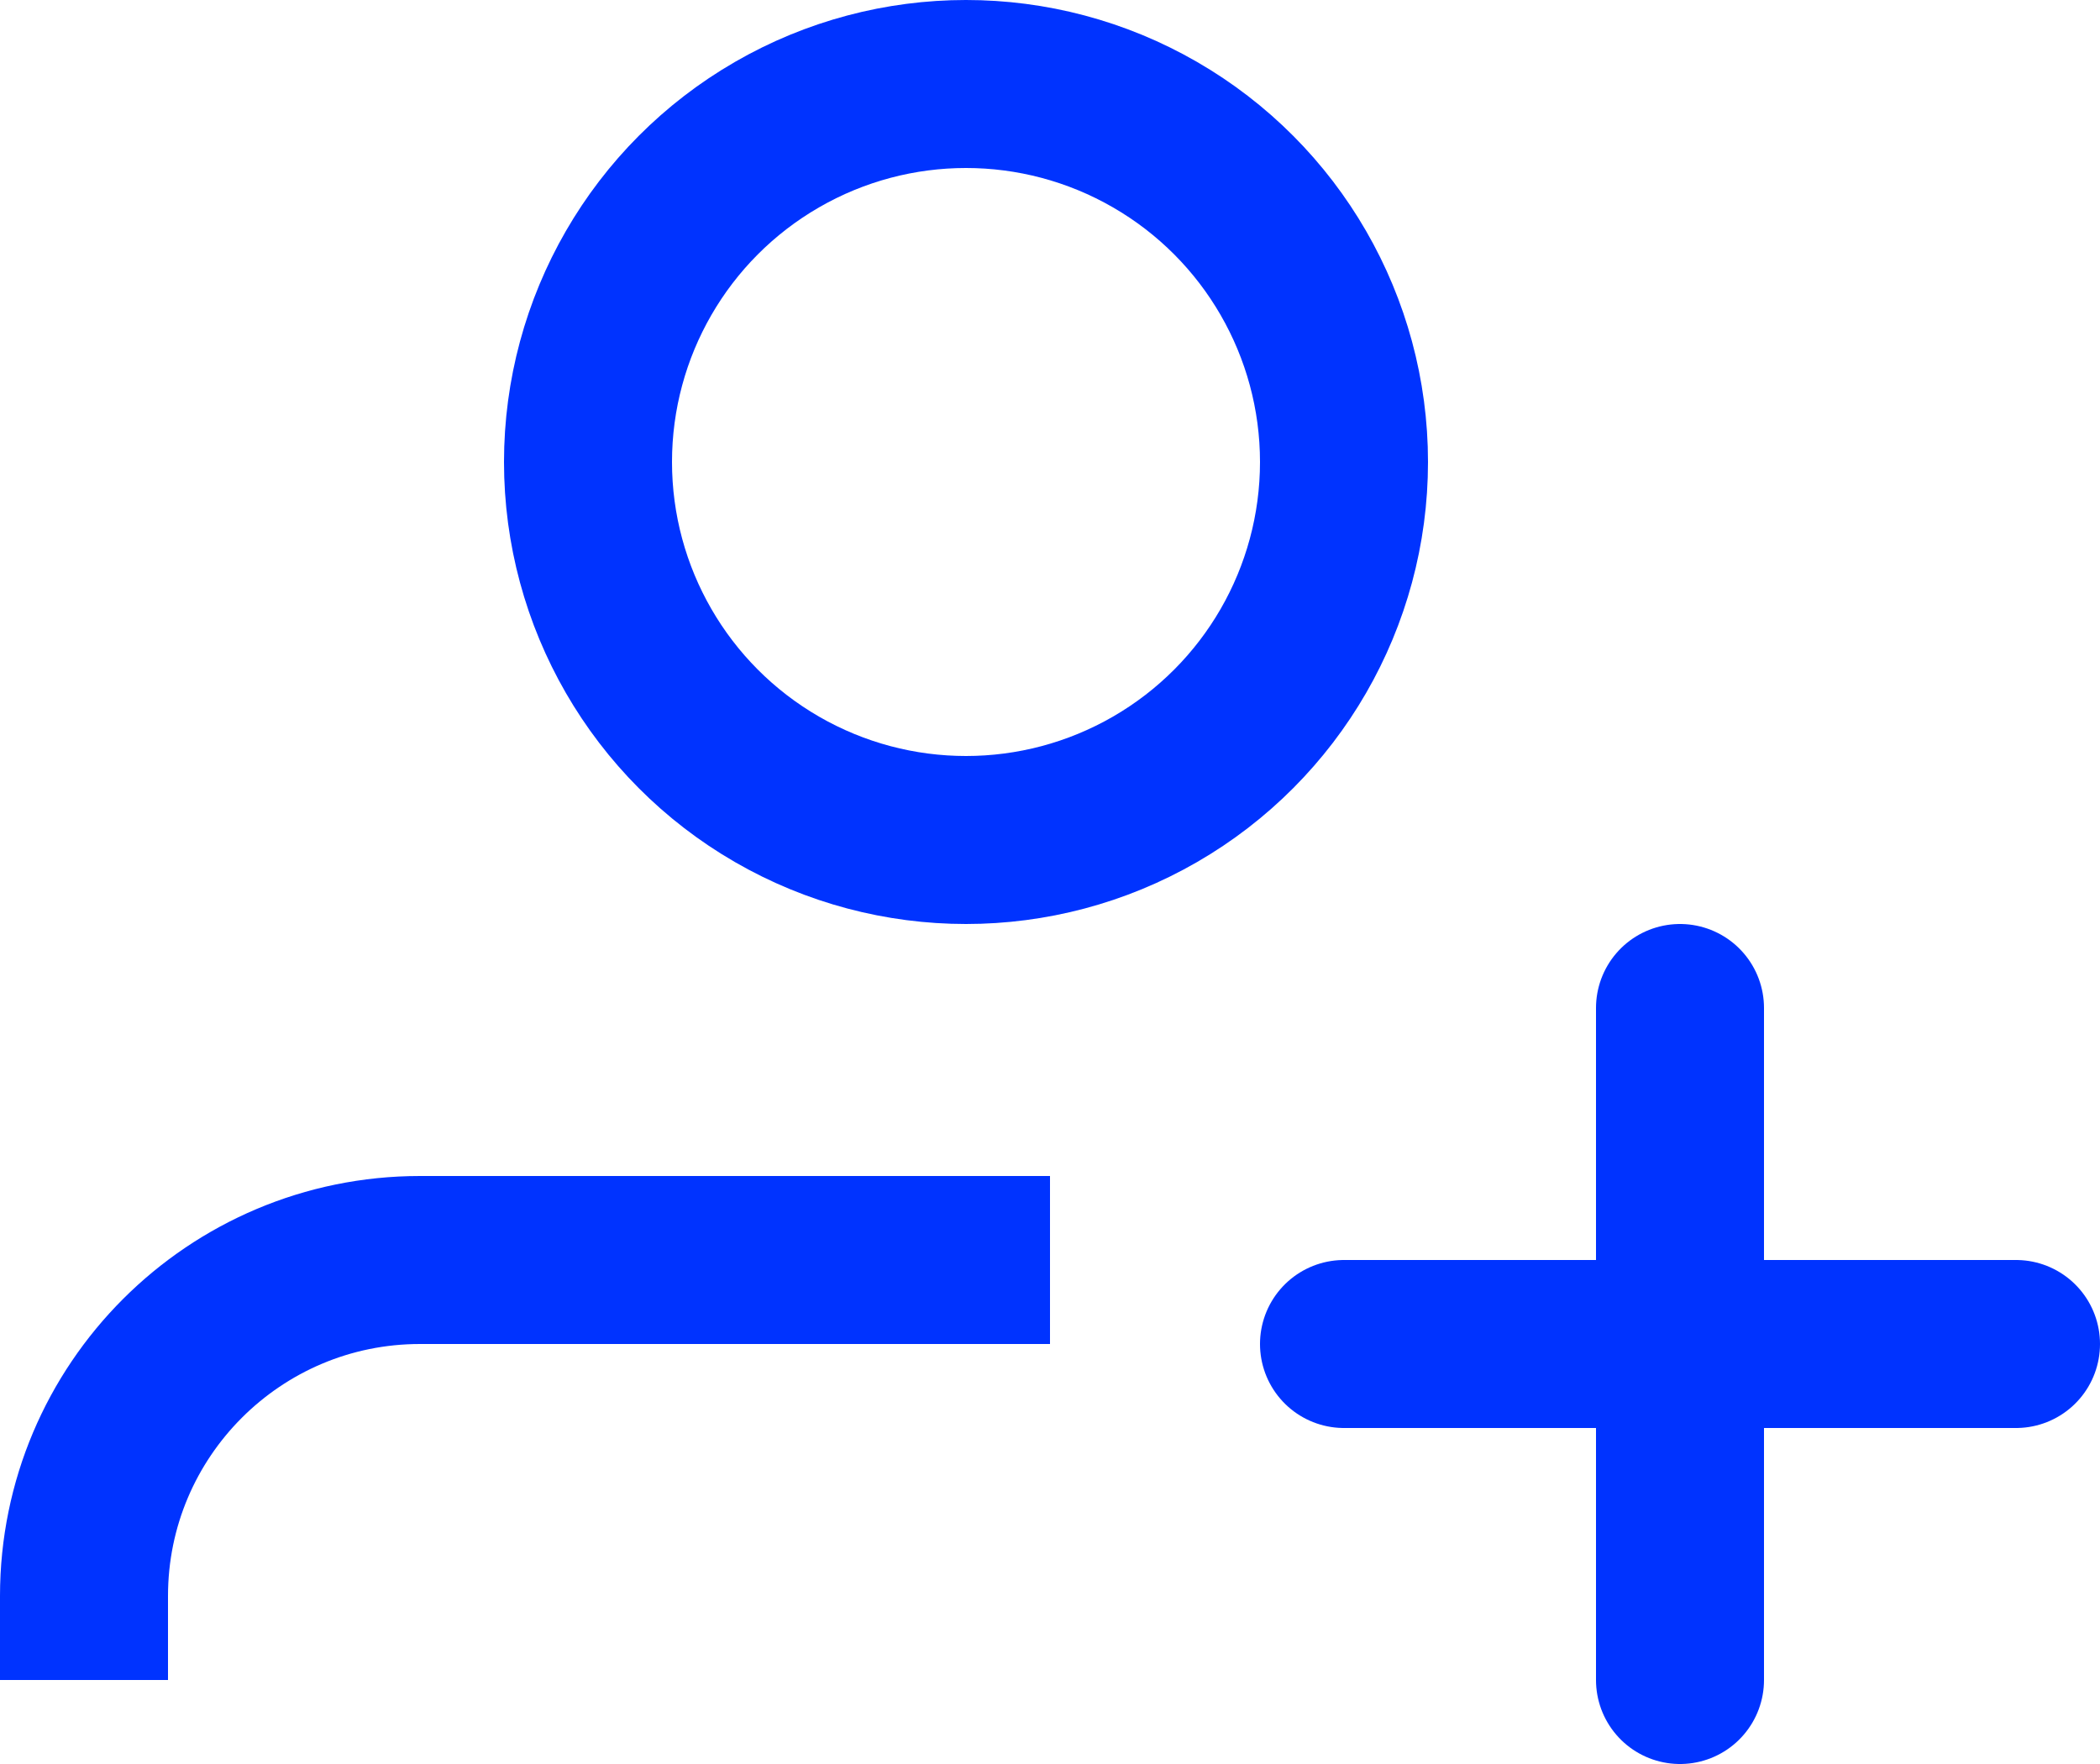
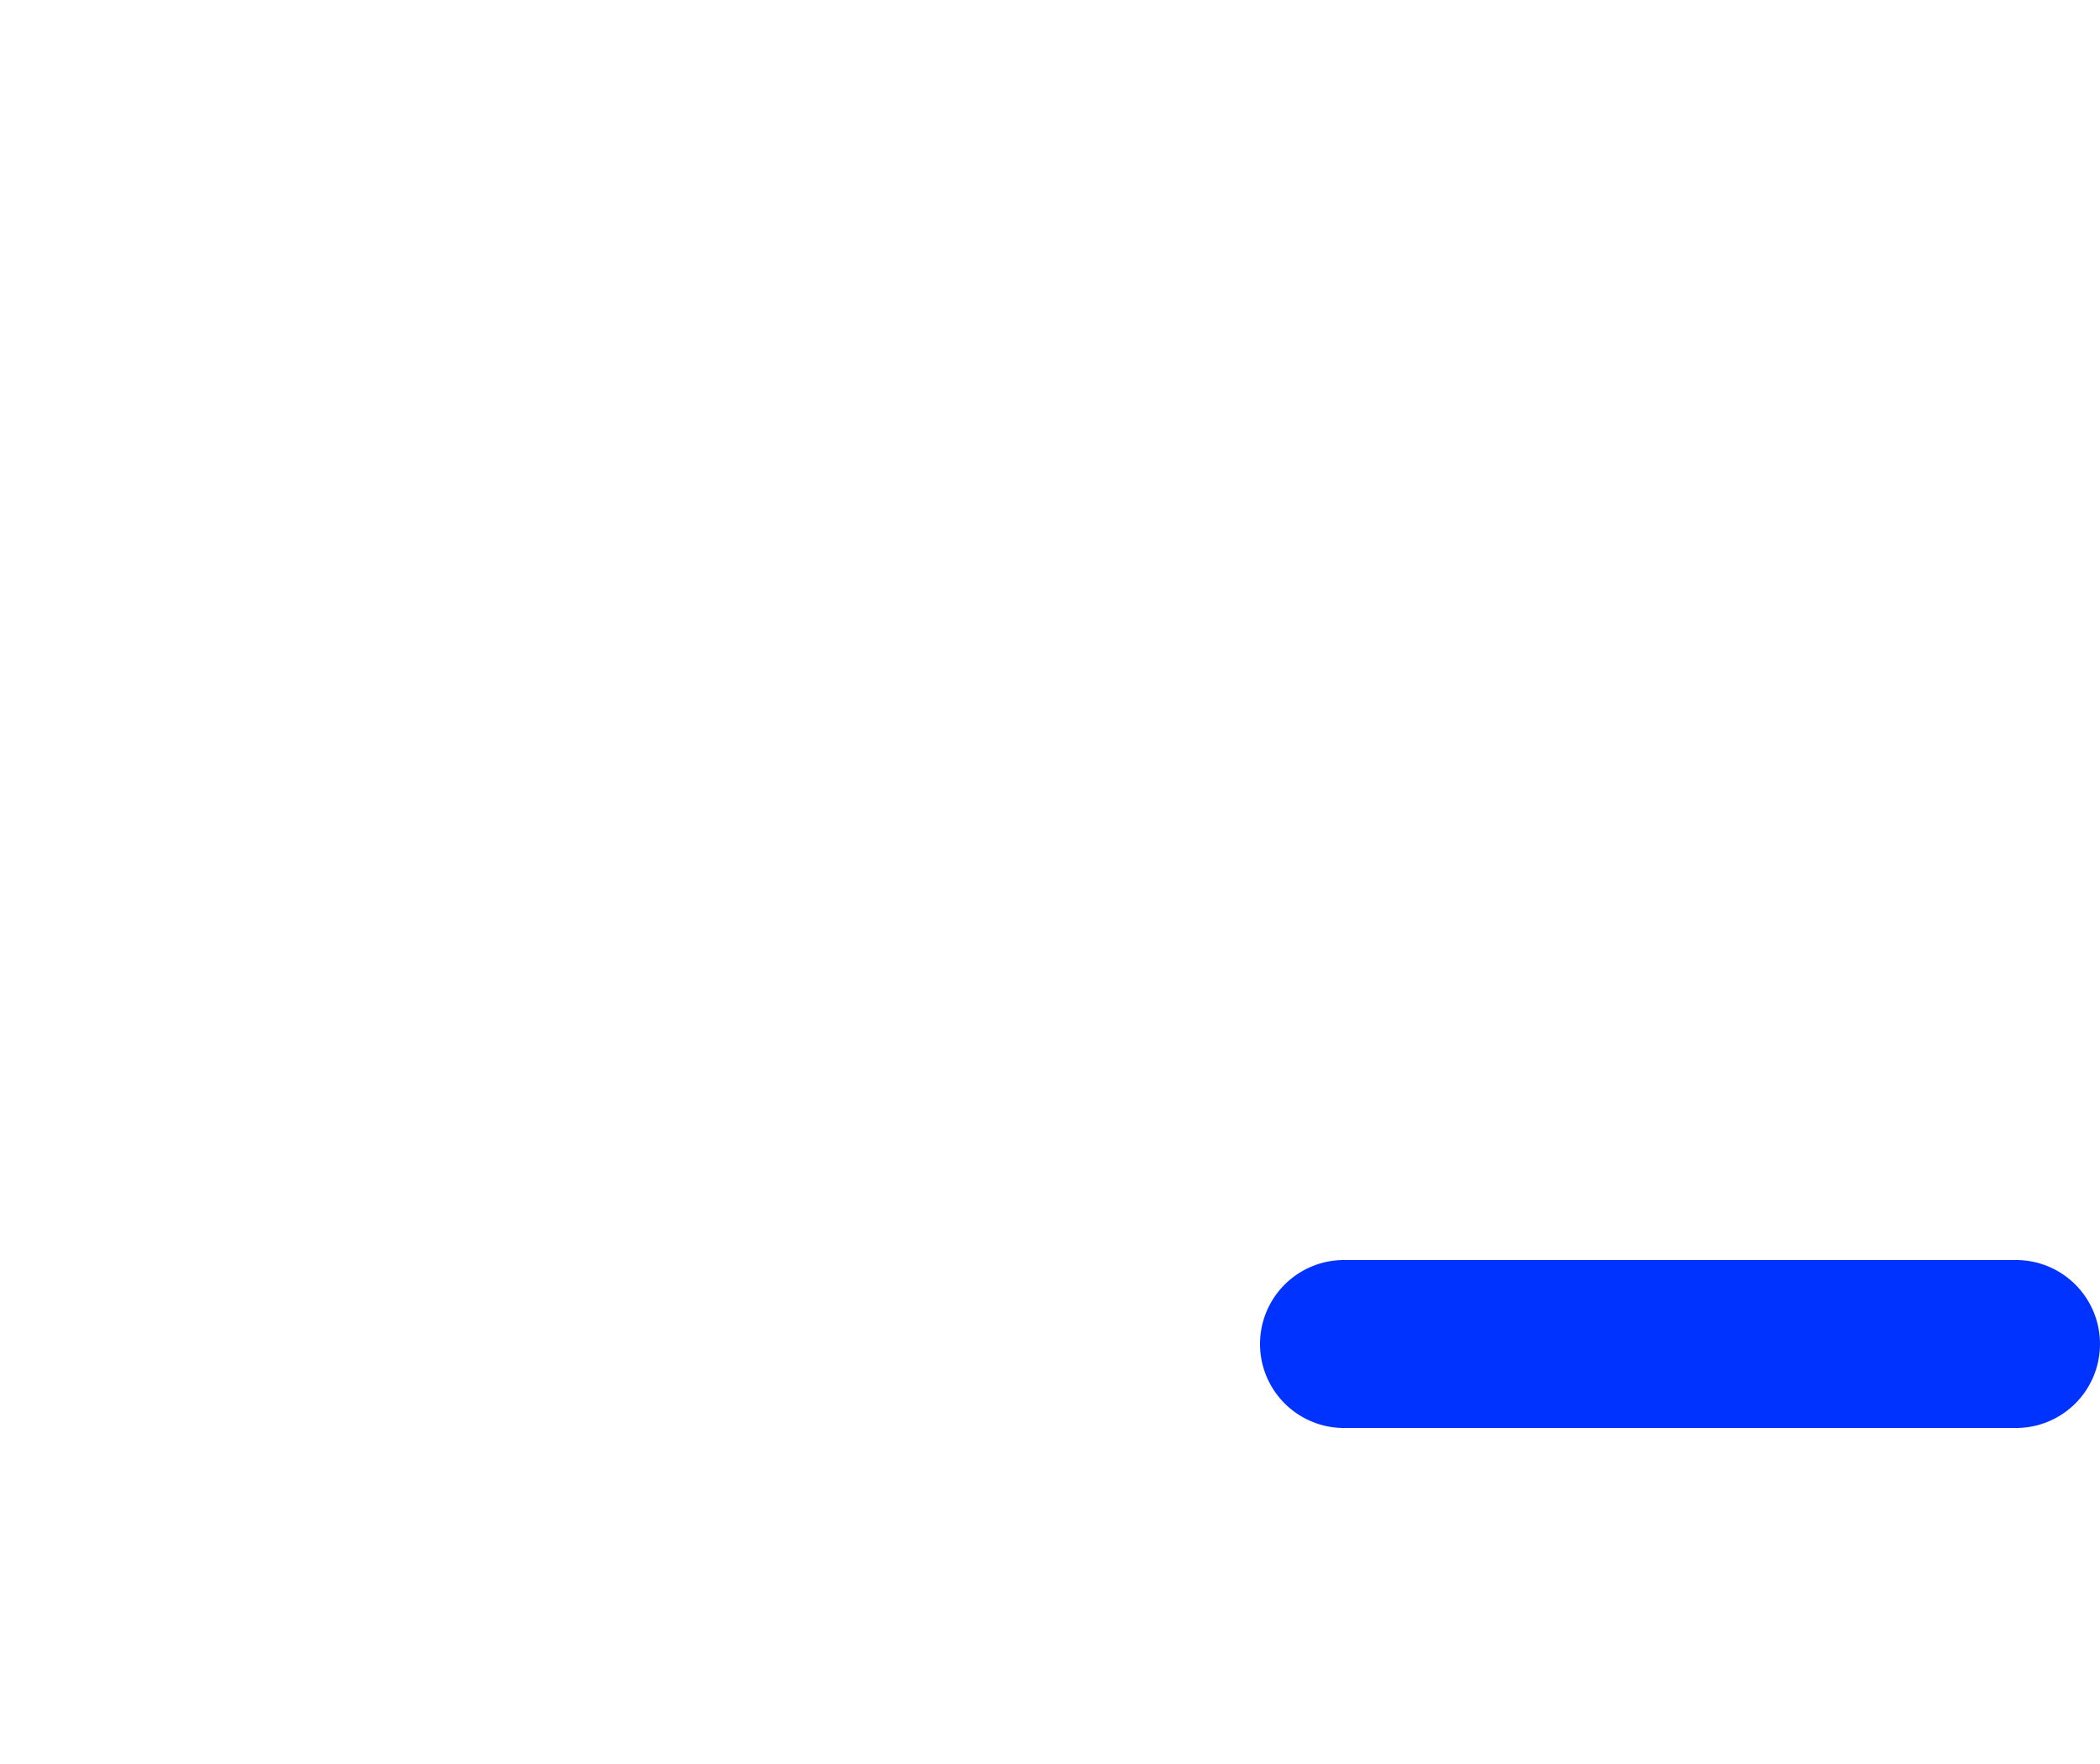
<svg xmlns="http://www.w3.org/2000/svg" width="25" height="21" viewBox="0 0 25 21" fill="none">
-   <circle cx="11.5" cy="5.5" r="4.5" stroke="#0033FF" stroke-width="2" />
-   <path d="M1 20V19C1 16.791 2.791 15 5 15H12.5" stroke="#0033FF" stroke-width="2" stroke-linejoin="round" />
  <path d="M16 16H24" stroke="#0033FF" stroke-width="2" stroke-linecap="round" stroke-linejoin="round" />
-   <path d="M20 20L20 12" stroke="#0033FF" stroke-width="2" stroke-linecap="round" stroke-linejoin="round" />
</svg>